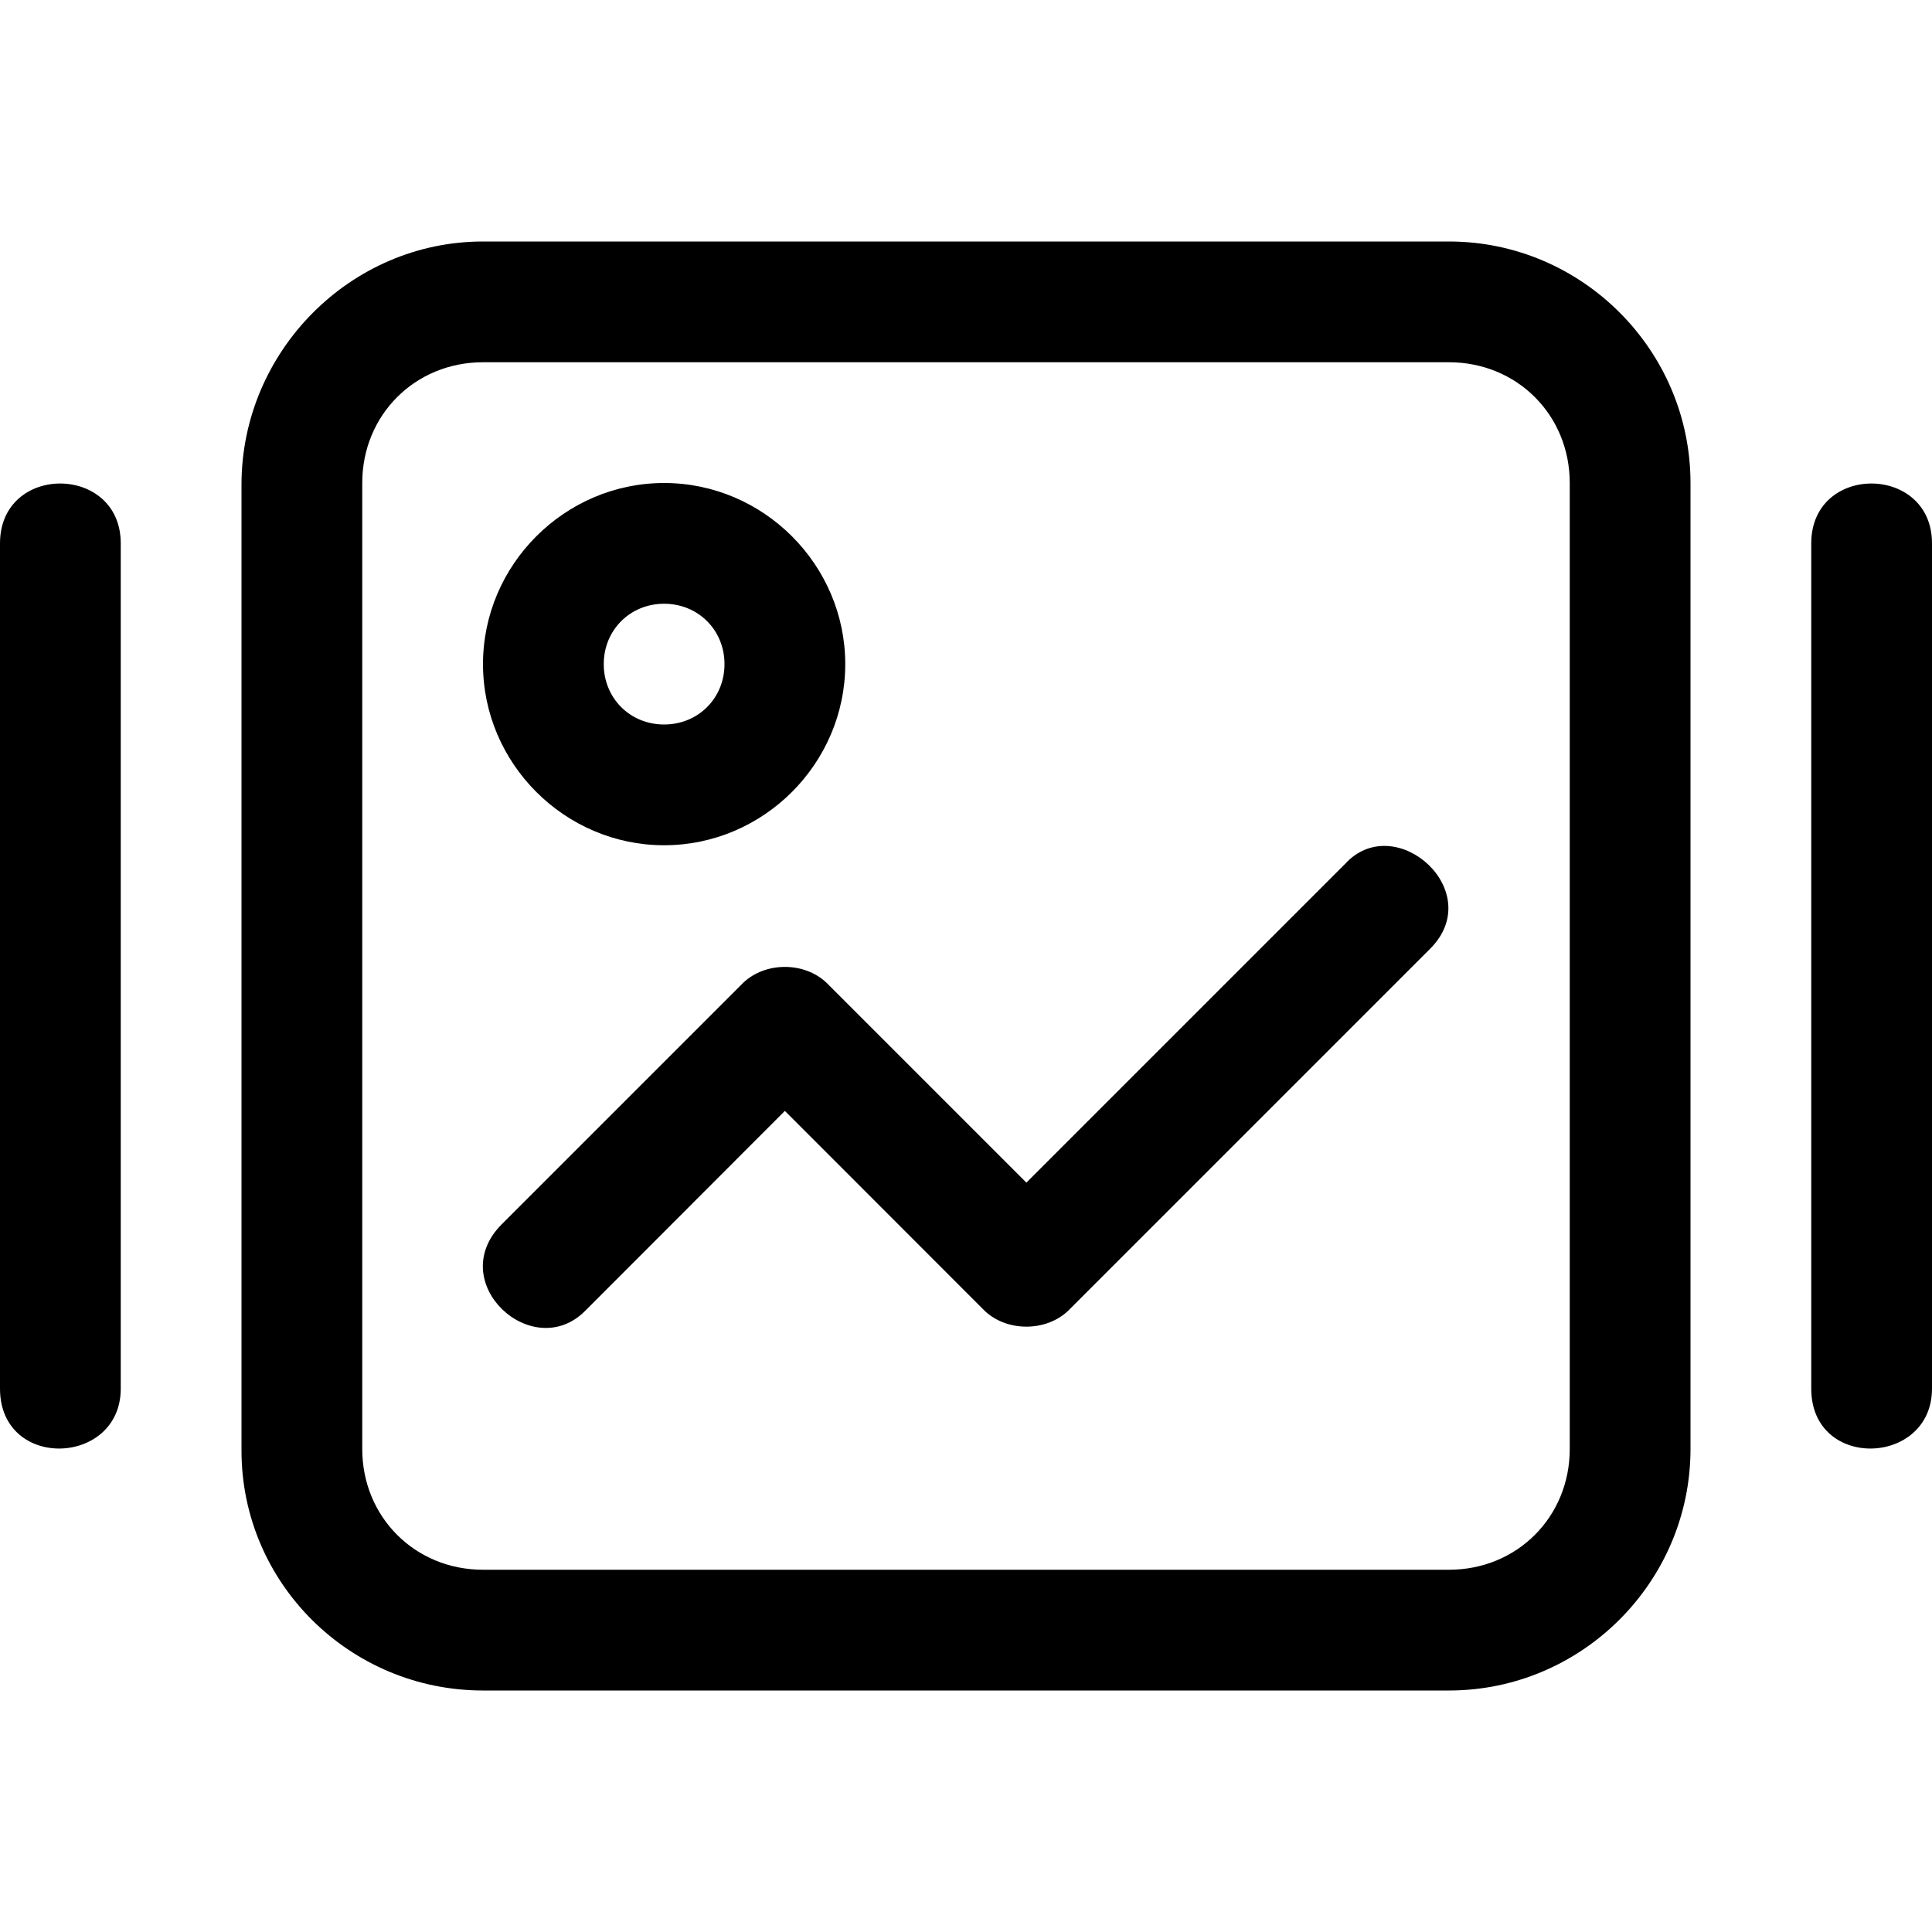
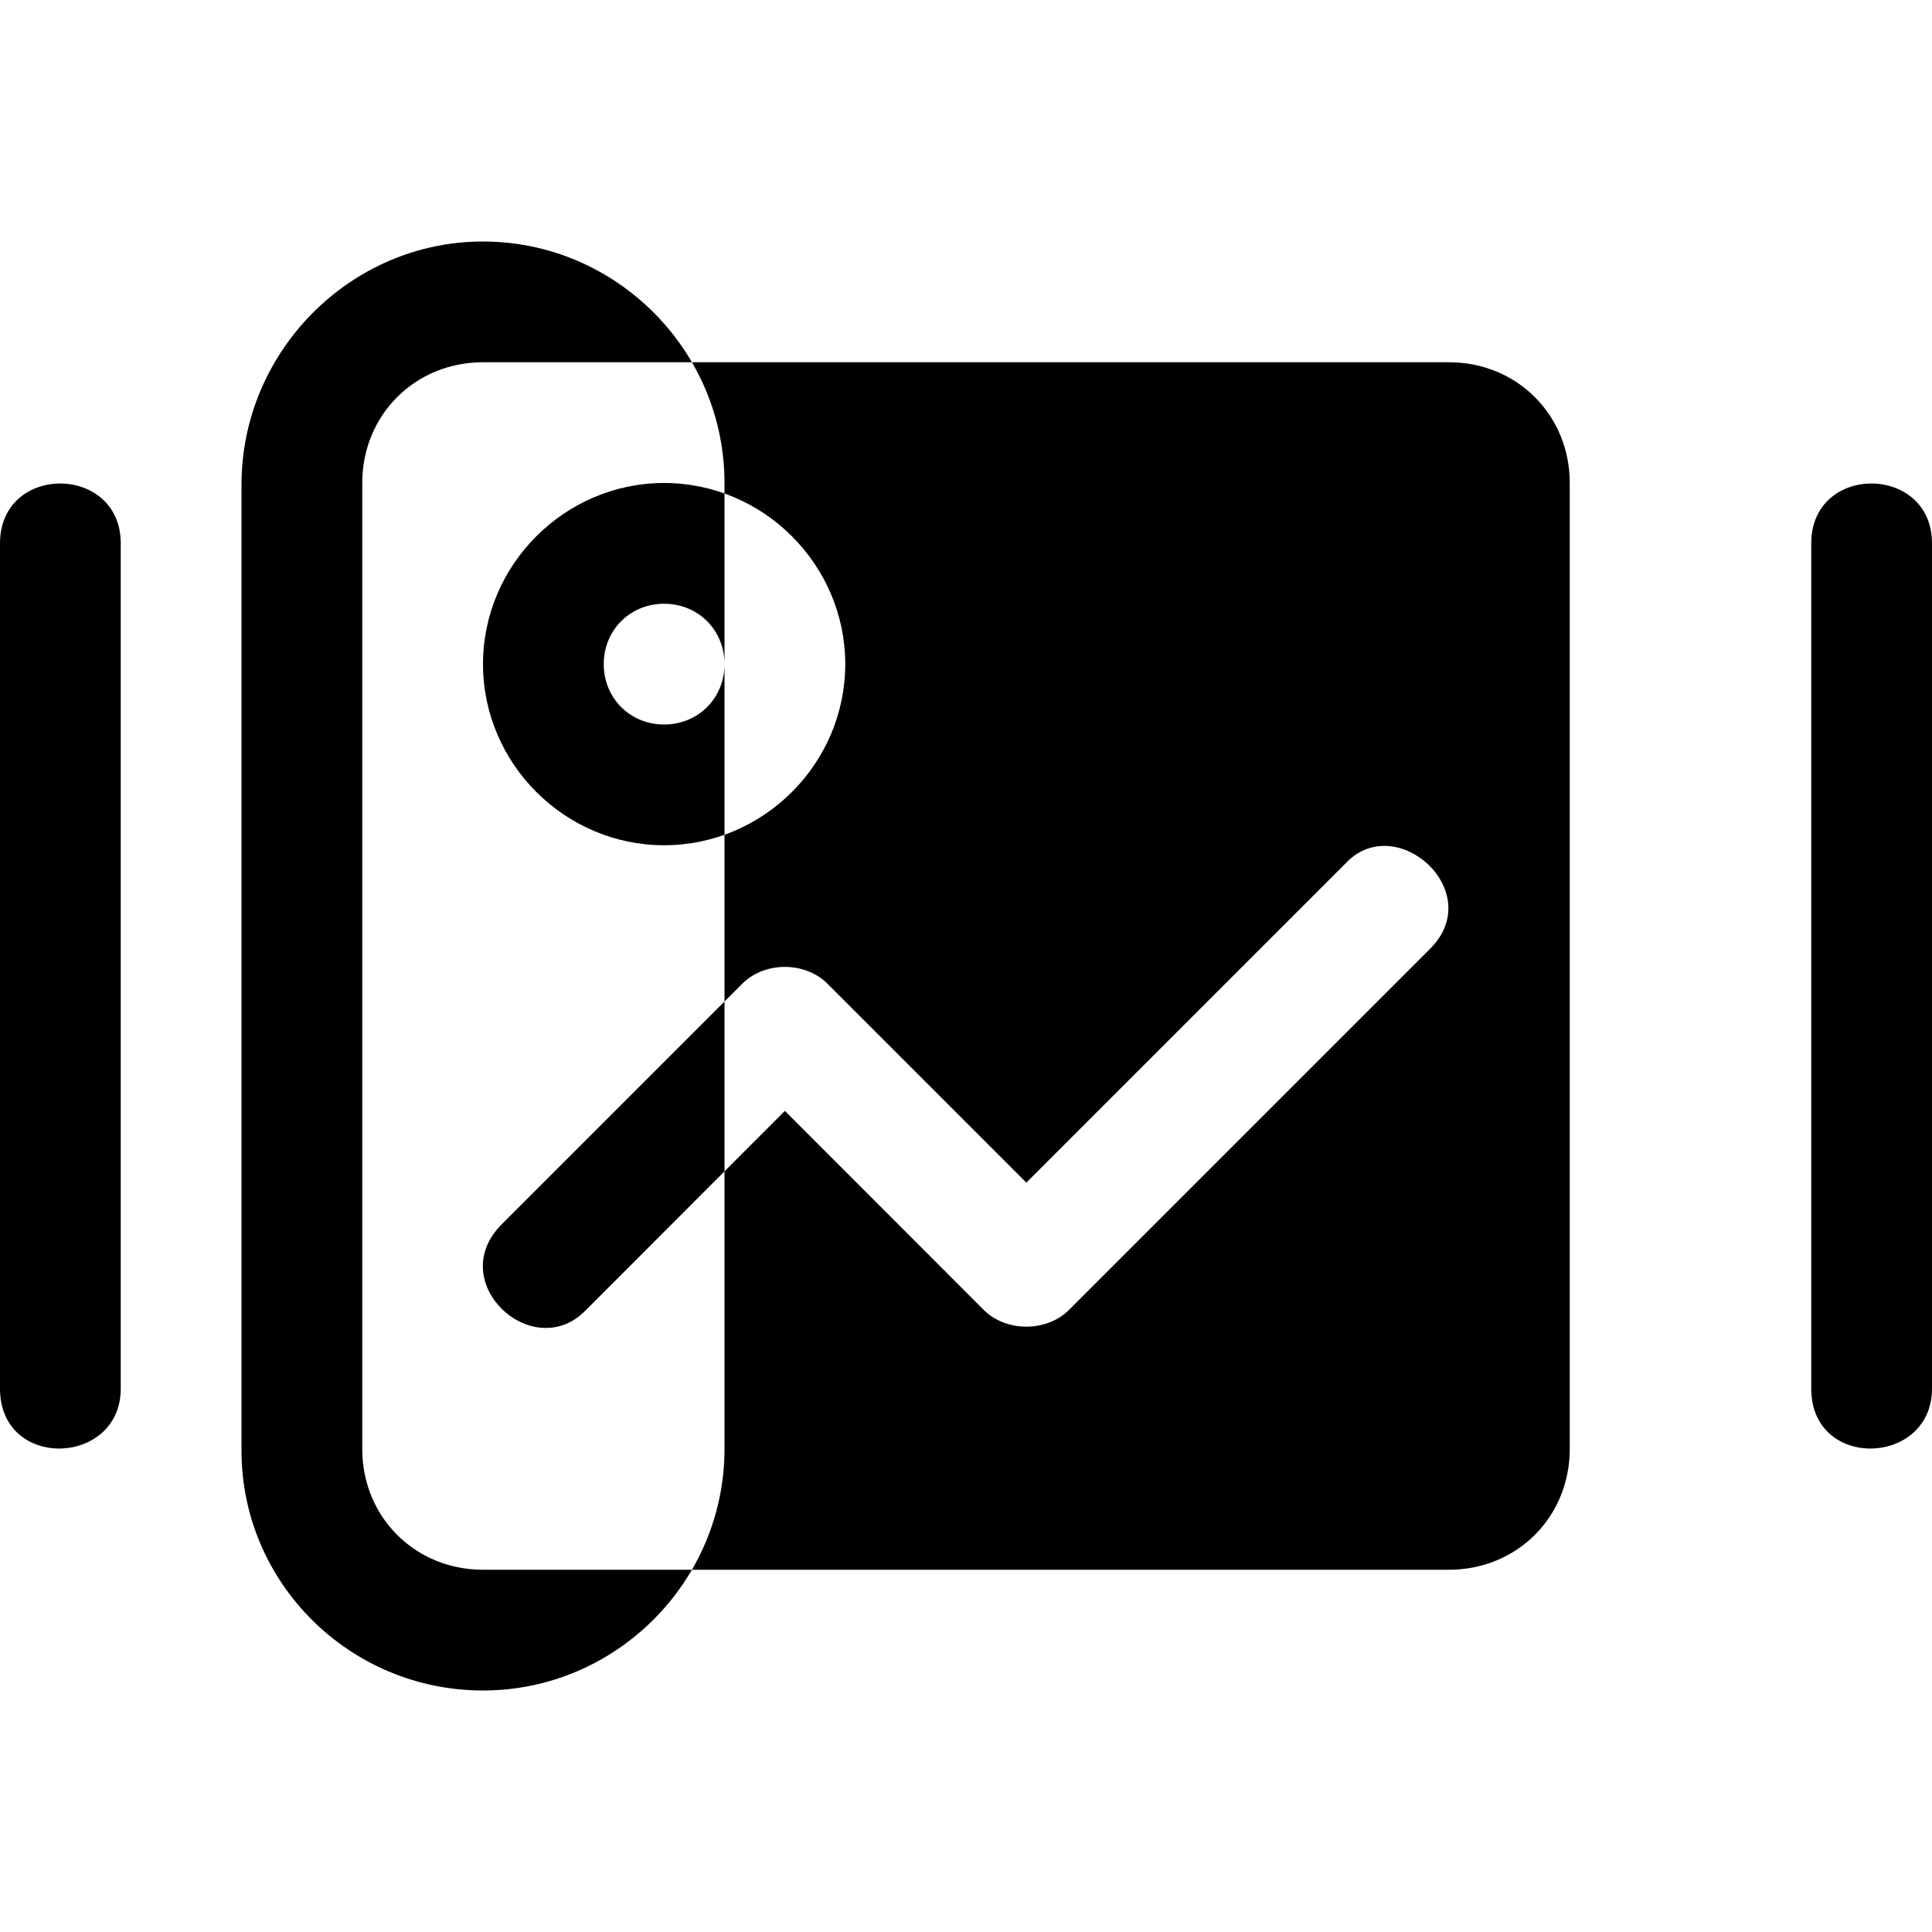
<svg xmlns="http://www.w3.org/2000/svg" width="16" height="16">
-   <path d="M16 4.5v7c0 .643-1 .68-1 0v-7c0-.664 1-.658 1 0zM5.5 4C4.677 4 4 4.677 4 5.5S4.677 7 5.5 7 7 6.323 7 5.5 6.323 4 5.5 4zm0 1c.282 0 .5.218.5.5 0 .282-.218.5-.5.5-.282 0-.5-.218-.5-.5 0-.282.218-.5.5-.5zm5.656 2.138L8.5 9.794 6.844 8.138c-.184-.174-.504-.174-.688 0l-2 2c-.48.48.252 1.154.688.72L6.5 9.2l1.656 1.657c.184.173.504.173.688 0l3-3c.47-.47-.27-1.137-.688-.72zM1 4.5v7c0 .643-1 .68-1 0v-7c0-.664 1-.658 1 0zM4 2c-1.1 0-2 .913-2 2.013v8C2 13.113 2.9 14 4 14h8c1.1 0 2-.9 2-2V4c0-1.1-.9-2-2-2zm0 1h8c.563 0 1 .437 1 1v8c0 .563-.437 1-1 1H4c-.563 0-1-.437-1-1V4c0-.563.437-1 1-1z" />
+   <path d="M16 4.5v7c0 .643-1 .68-1 0v-7c0-.664 1-.658 1 0zM5.5 4C4.677 4 4 4.677 4 5.5S4.677 7 5.5 7 7 6.323 7 5.5 6.323 4 5.5 4zm0 1c.282 0 .5.218.5.5 0 .282-.218.5-.5.5-.282 0-.5-.218-.5-.5 0-.282.218-.5.5-.5zm5.656 2.138L8.5 9.794 6.844 8.138c-.184-.174-.504-.174-.688 0l-2 2c-.48.48.252 1.154.688.72L6.5 9.2l1.656 1.657c.184.173.504.173.688 0l3-3c.47-.47-.27-1.137-.688-.72zM1 4.5v7c0 .643-1 .68-1 0v-7c0-.664 1-.658 1 0zM4 2c-1.1 0-2 .913-2 2.013v8C2 13.113 2.9 14 4 14c1.1 0 2-.9 2-2V4c0-1.1-.9-2-2-2zm0 1h8c.563 0 1 .437 1 1v8c0 .563-.437 1-1 1H4c-.563 0-1-.437-1-1V4c0-.563.437-1 1-1z" />
</svg>